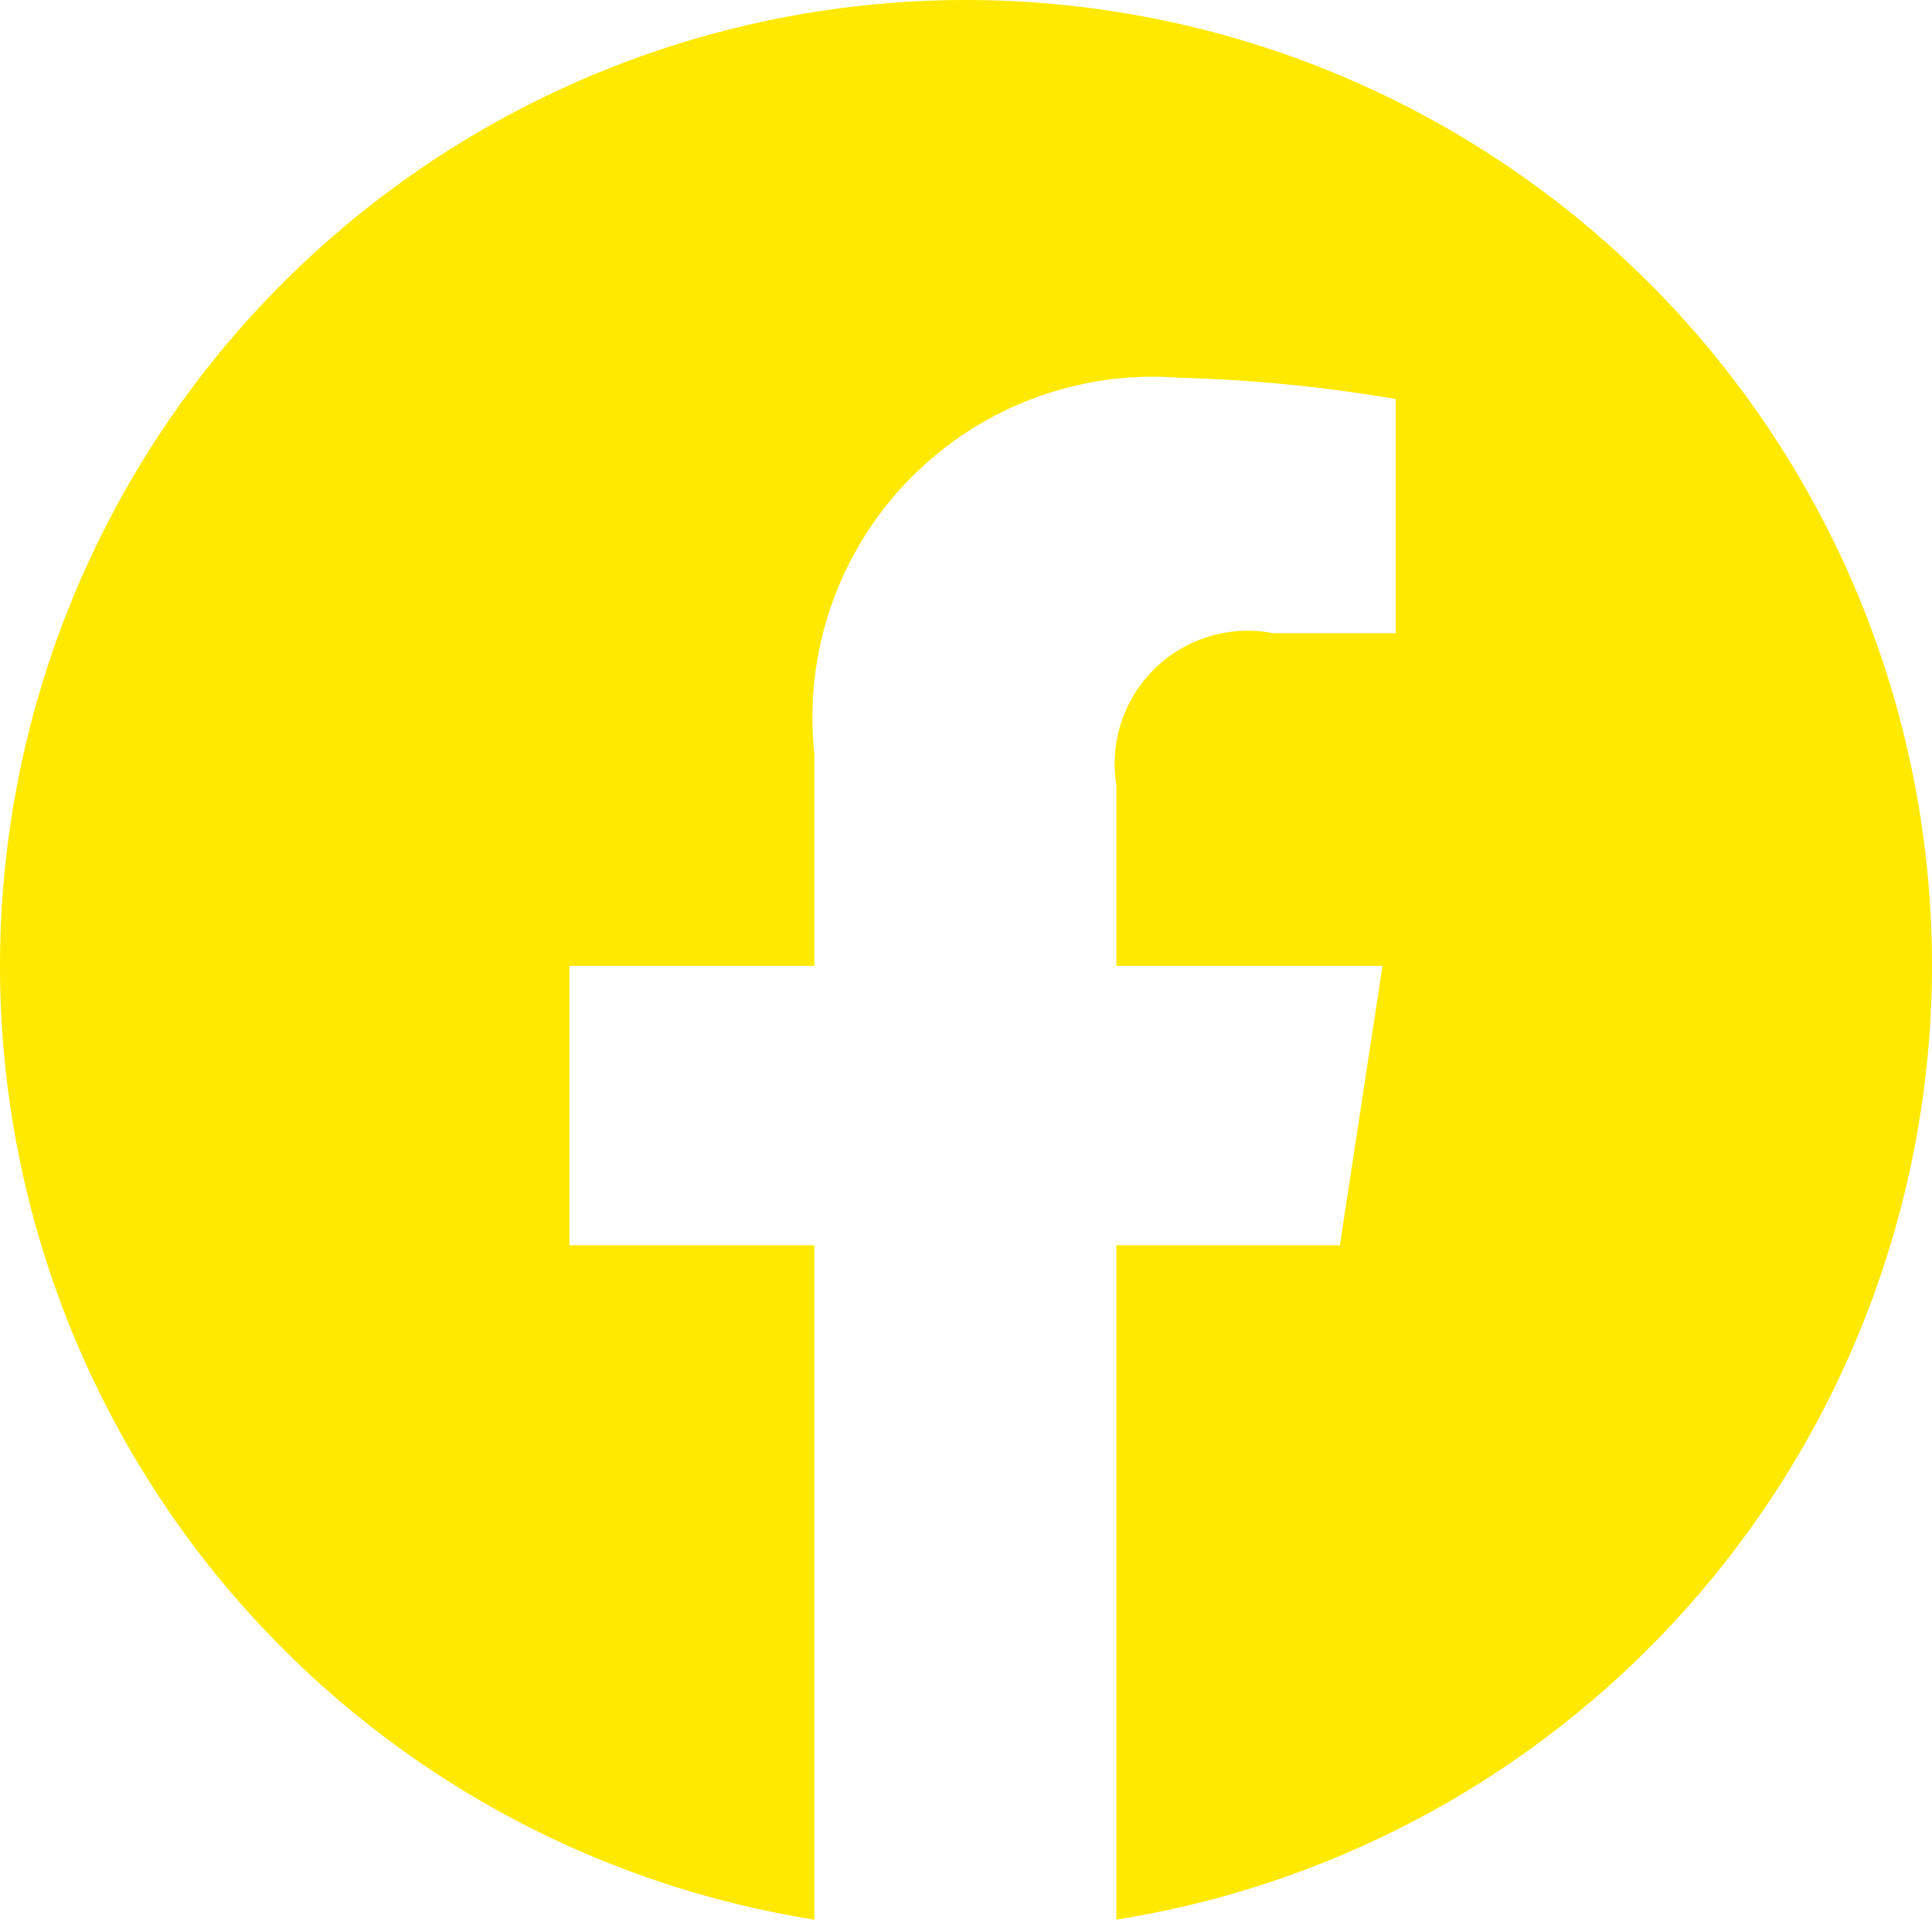
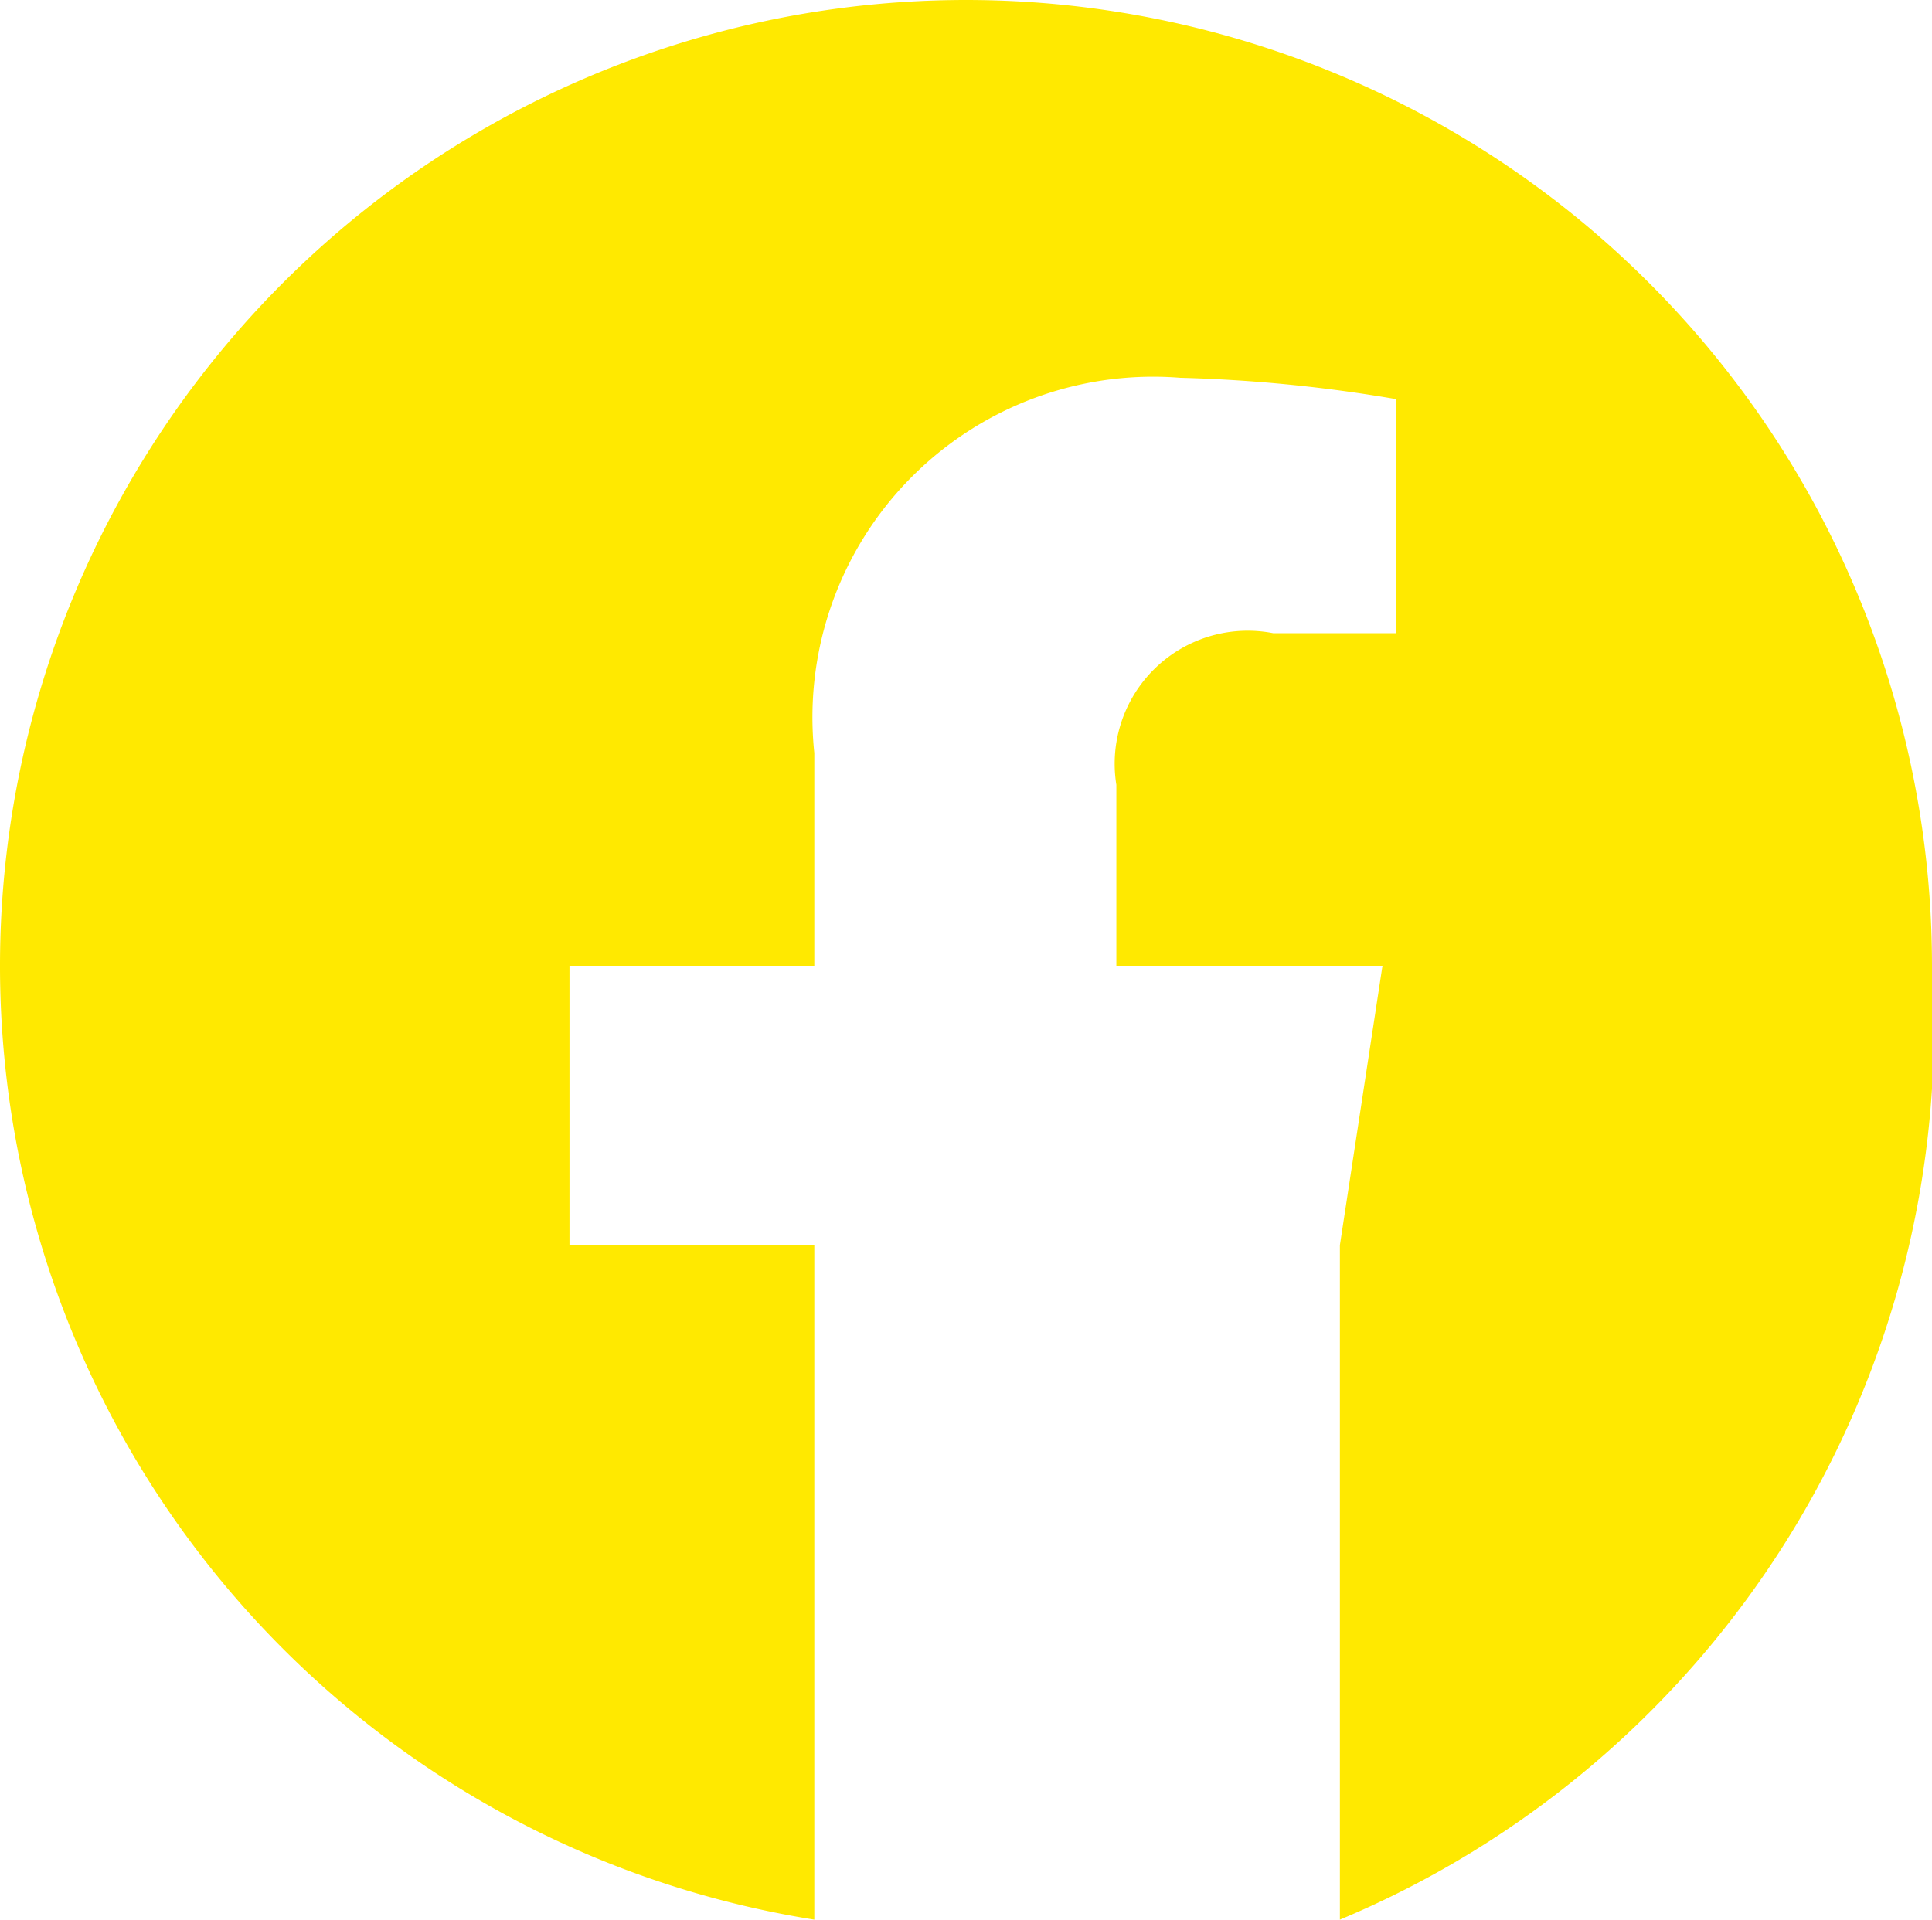
<svg xmlns="http://www.w3.org/2000/svg" viewBox="0 0 14.52 14.43">
  <defs>
    <style>.cls-1{fill:#ffe900;}</style>
  </defs>
  <g id="レイヤー_2" data-name="レイヤー 2">
    <g id="footer">
-       <path class="cls-1" d="M14.52,7.26a7.26,7.26,0,1,0-8.4,7.17V9.36H4.28V7.26H6.12V5.66A2.56,2.56,0,0,1,8.87,2.84,11.27,11.27,0,0,1,10.49,3V4.76H9.57A1,1,0,0,0,8.39,5.9V7.26h2l-.32,2.1H8.39v5.07A7.27,7.27,0,0,0,14.52,7.26Z" />
+       <path class="cls-1" d="M14.52,7.26a7.26,7.26,0,1,0-8.4,7.17V9.36H4.28V7.26H6.12V5.66A2.56,2.56,0,0,1,8.87,2.84,11.27,11.27,0,0,1,10.49,3V4.76H9.57A1,1,0,0,0,8.39,5.9V7.26h2l-.32,2.1v5.07A7.27,7.27,0,0,0,14.52,7.26Z" />
    </g>
  </g>
</svg>